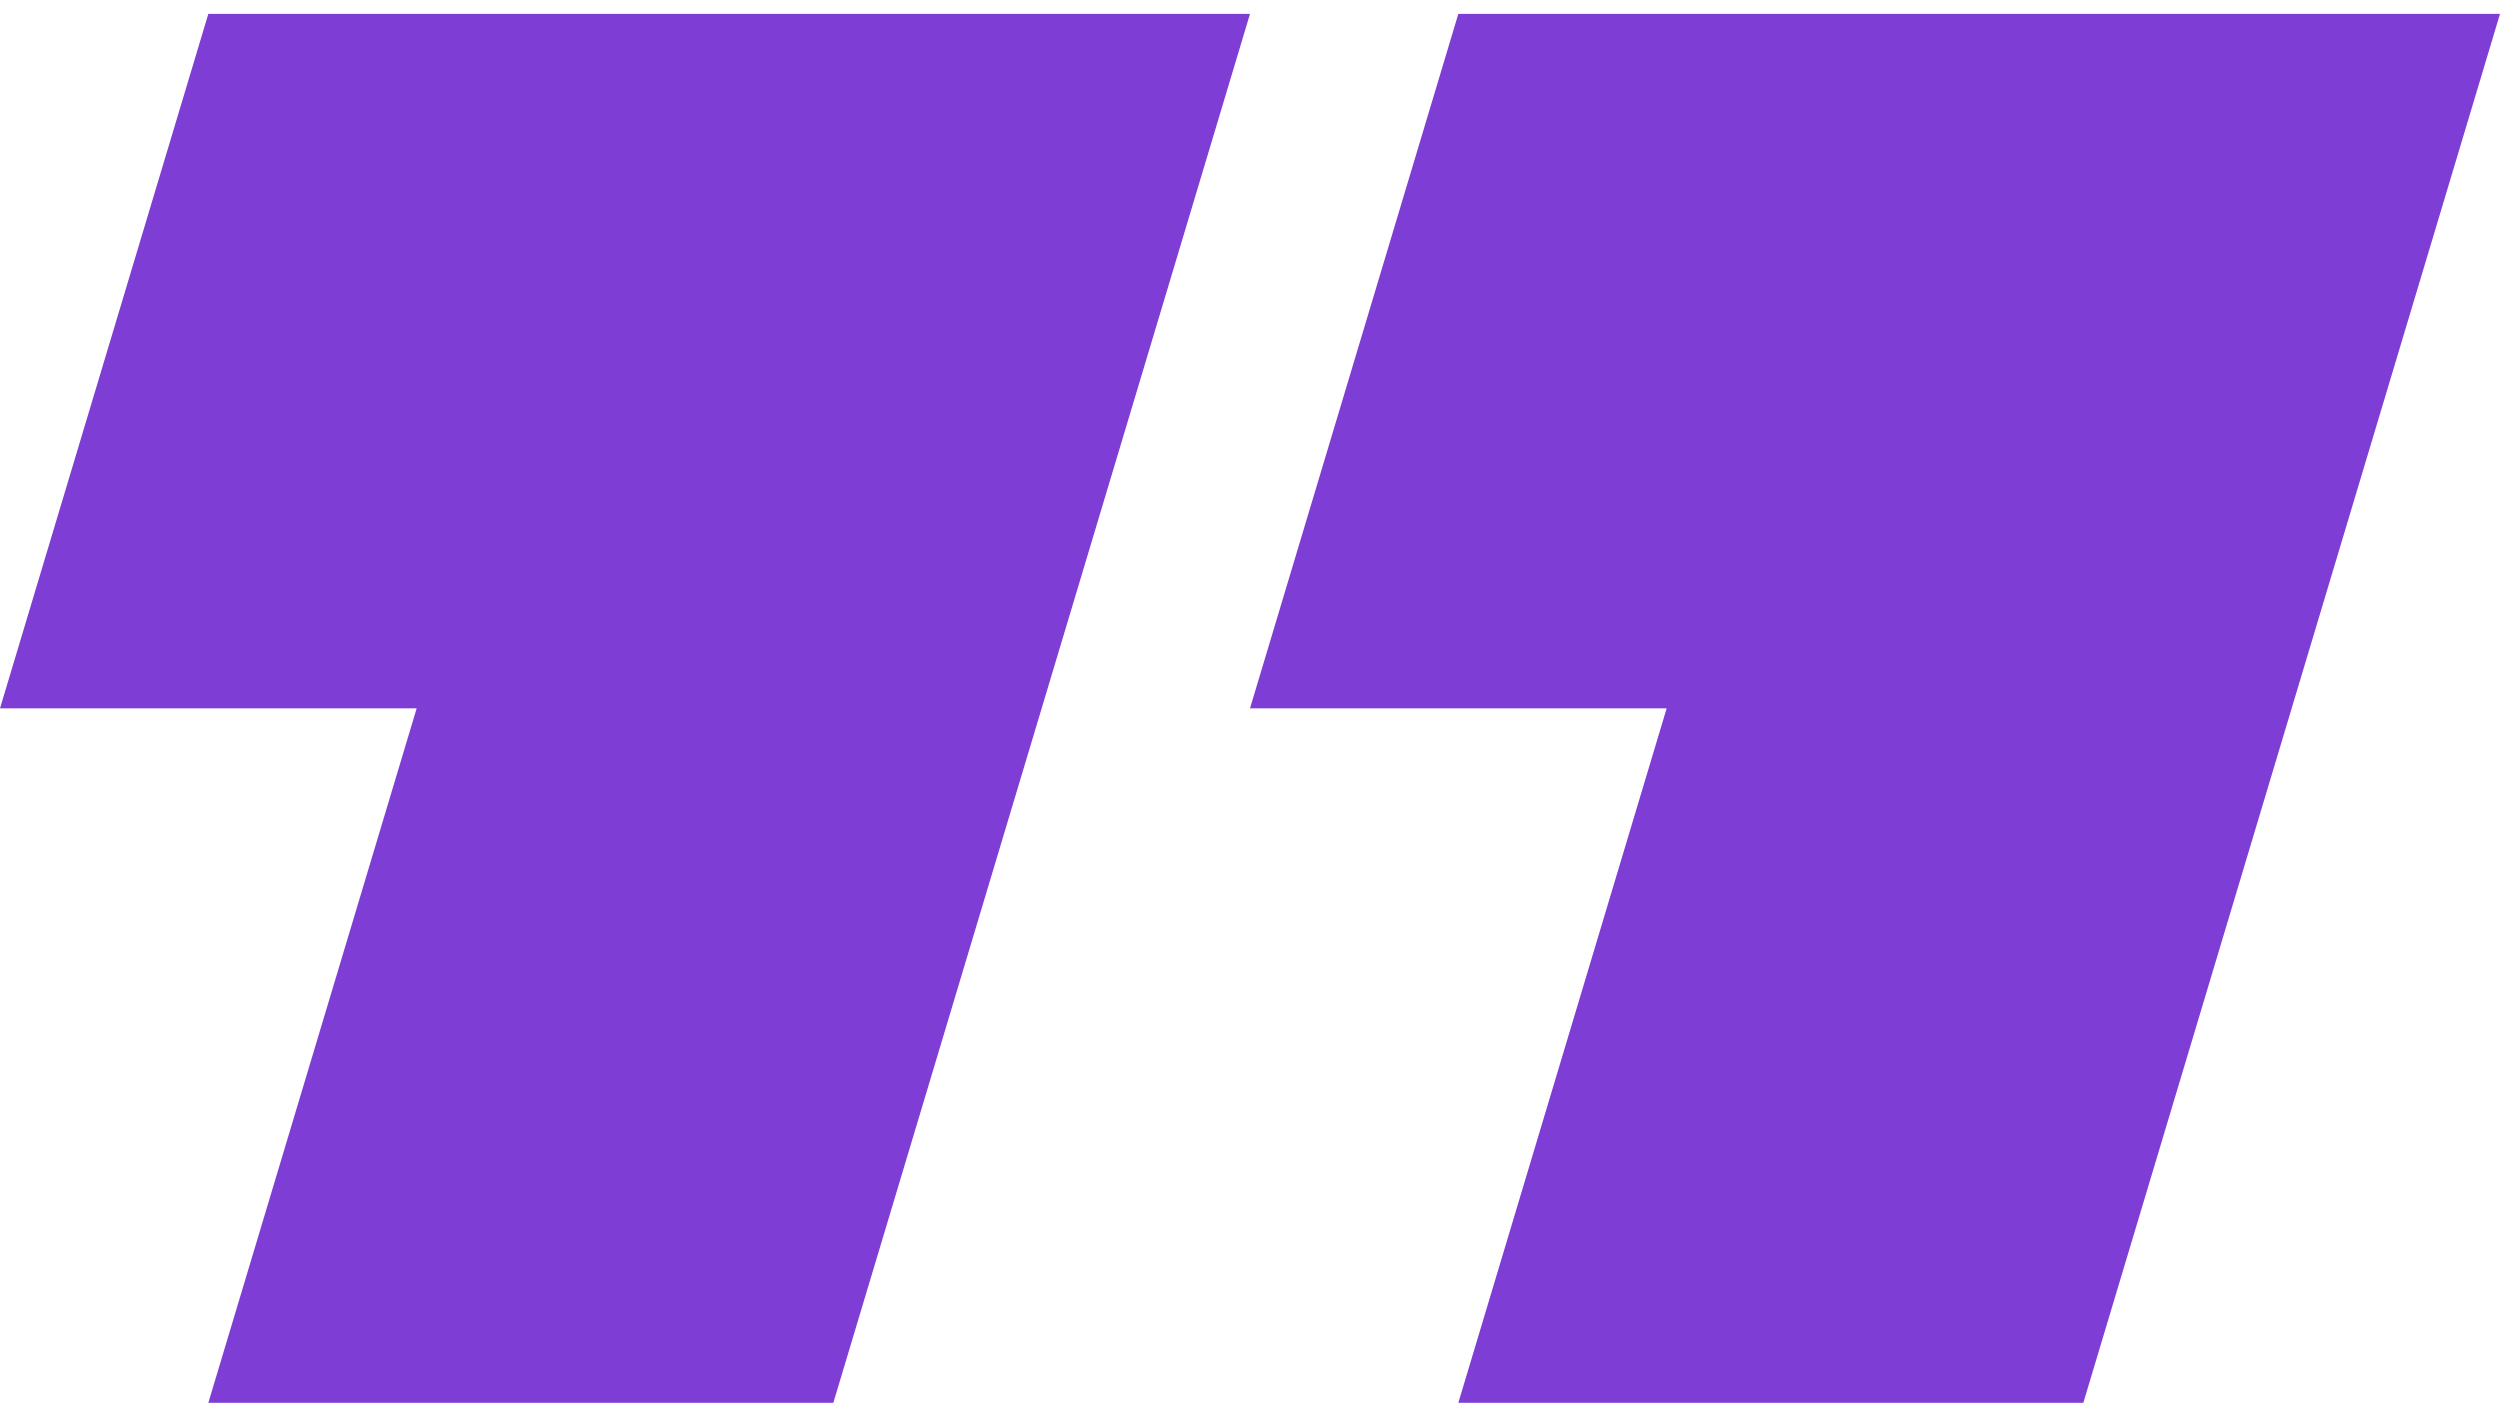
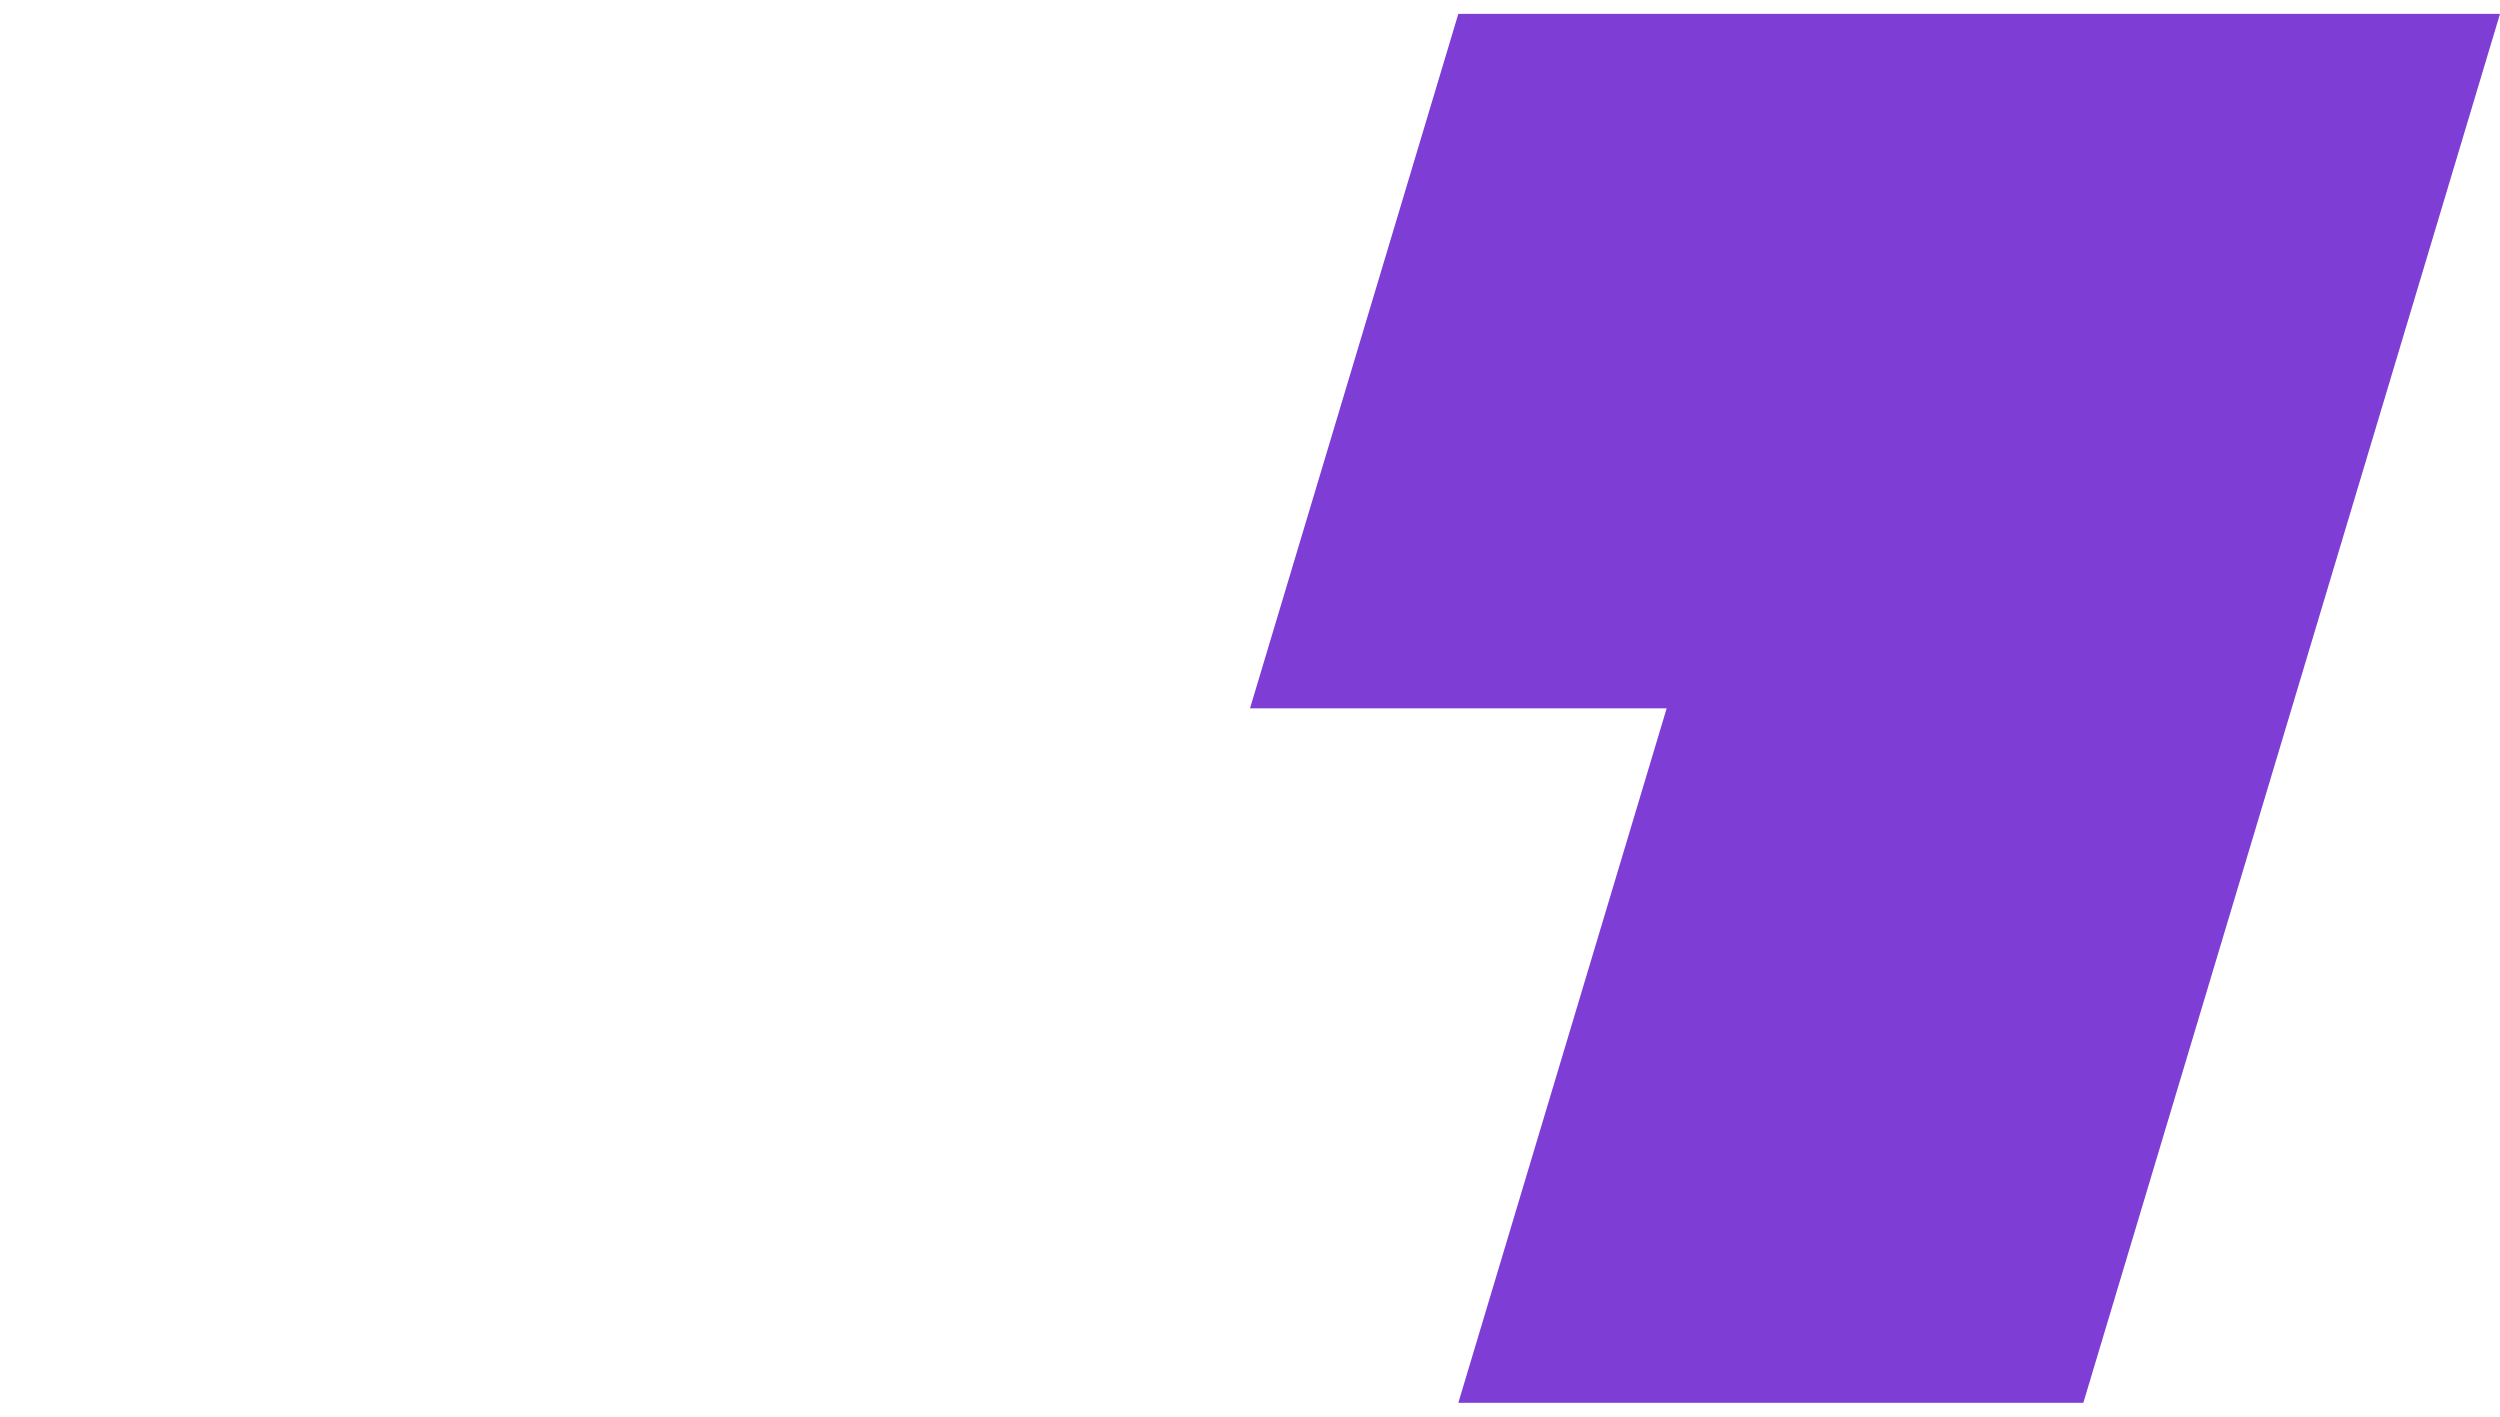
<svg xmlns="http://www.w3.org/2000/svg" width="60" height="34" viewBox="0 0 60 34" fill="none">
  <g clip-path="url(#clip0_444_1669)">
    <path d="M35 0.333L30 17H40L35 33.667H50L60 0.333H35Z" fill="#7E3DD4" />
-     <path d="M5 0.333L0 17H10L5 33.667H20L30 0.333H5Z" fill="#7E3DD4" />
  </g>
  <defs>
    <clipPath id="clip0_444_1669">
      <rect width="60" height="33.333" fill="white" transform="translate(0 0.333)" />
    </clipPath>
  </defs>
</svg>